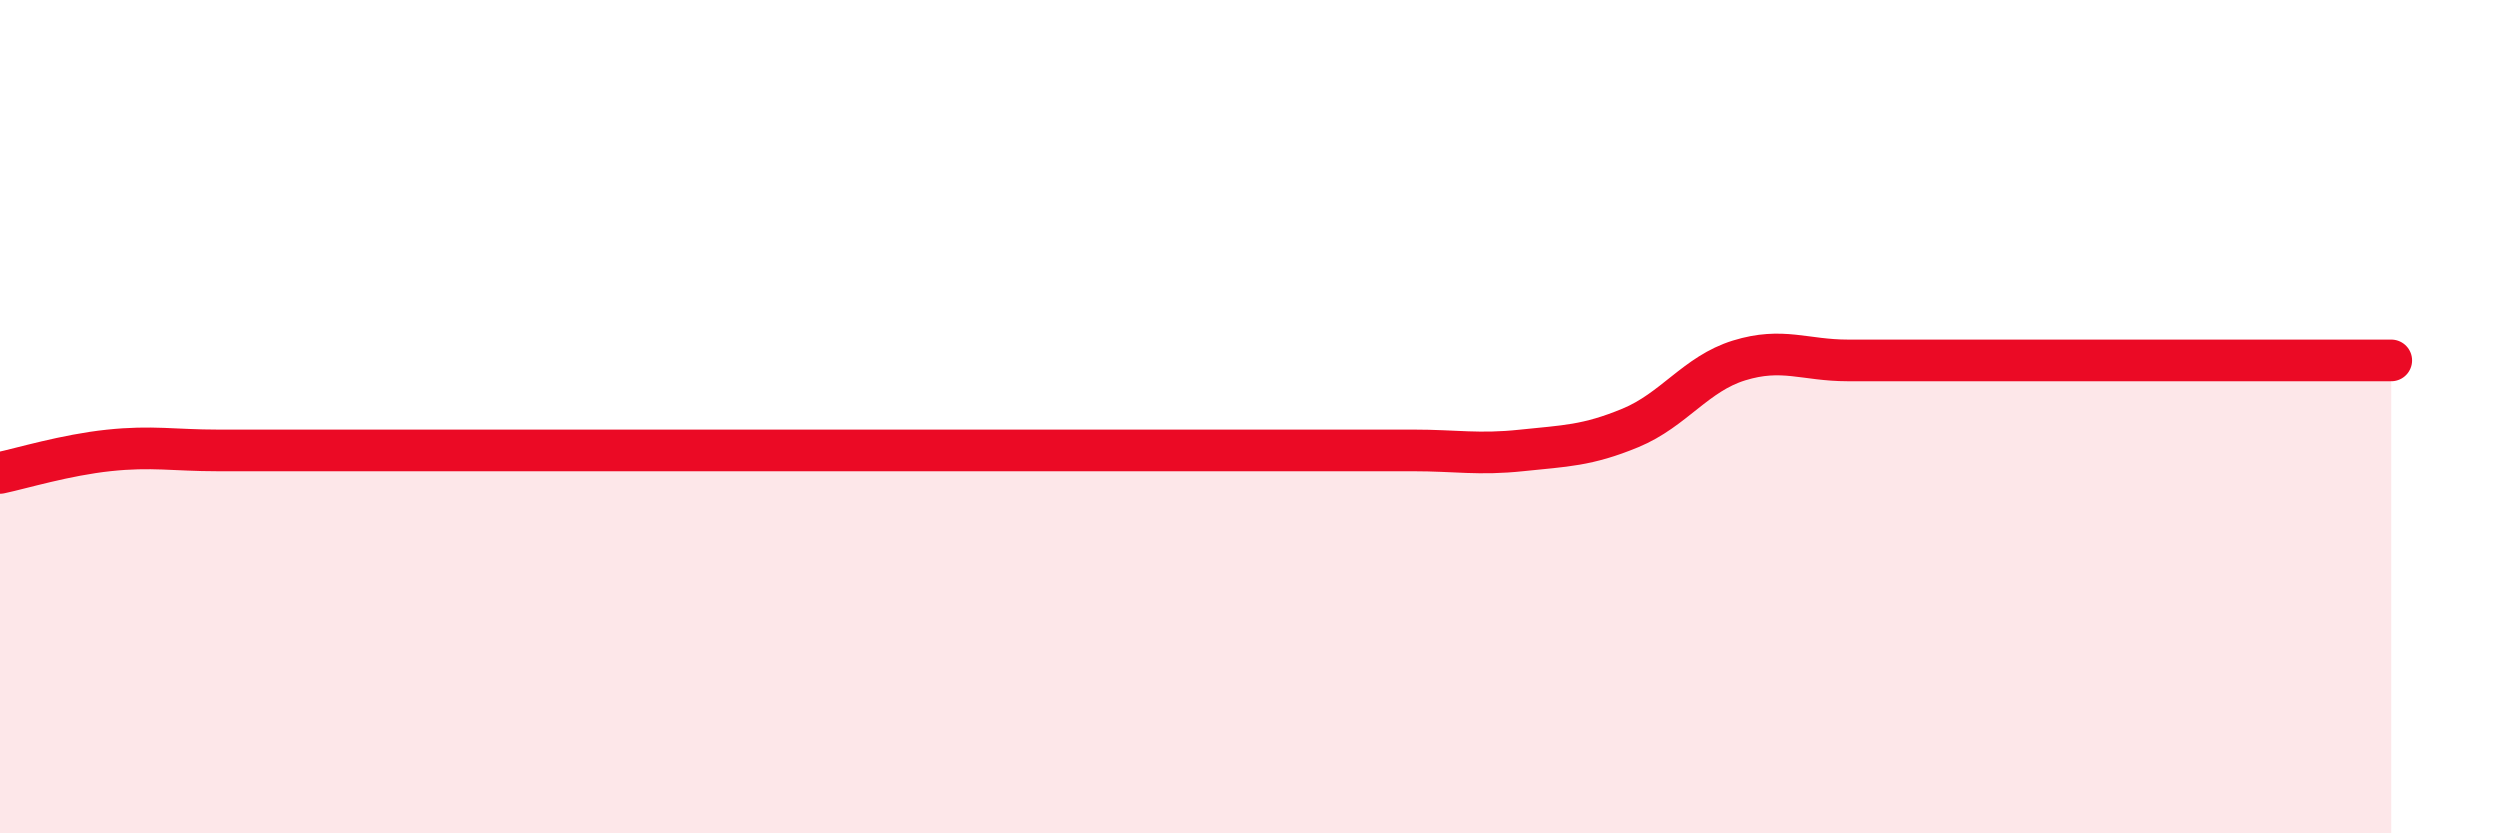
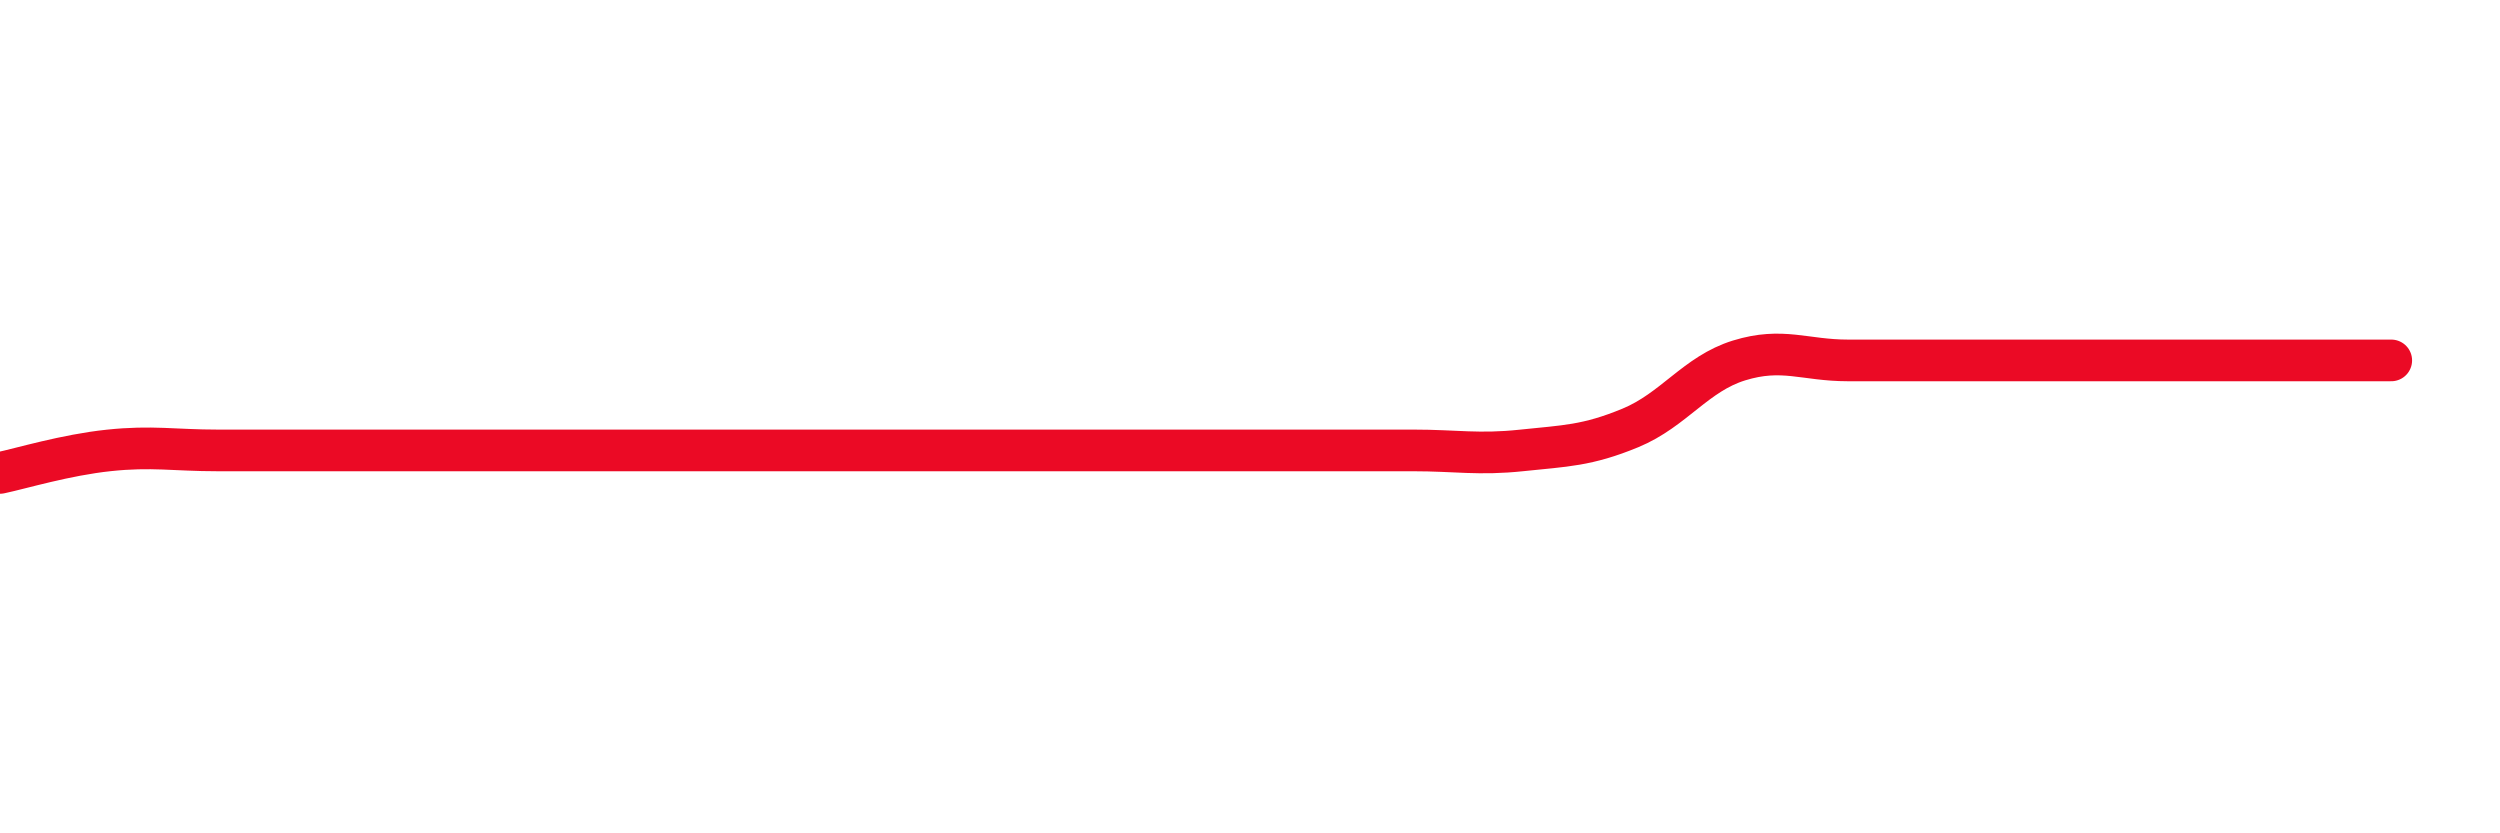
<svg xmlns="http://www.w3.org/2000/svg" width="60" height="20" viewBox="0 0 60 20">
-   <path d="M 0,11.35 C 0.52,11.24 1.57,10.92 2.61,10.81 C 3.65,10.7 4.18,10.81 5.22,10.81 C 6.26,10.81 6.79,10.81 7.83,10.81 C 8.87,10.81 9.39,10.81 10.43,10.81 C 11.47,10.81 12,10.81 13.04,10.81 C 14.08,10.81 14.61,10.81 15.65,10.81 C 16.69,10.81 17.22,10.81 18.26,10.81 C 19.3,10.81 19.83,10.81 20.87,10.81 C 21.91,10.81 22.44,10.81 23.48,10.81 C 24.52,10.81 25.05,10.81 26.09,10.81 C 27.13,10.81 27.66,10.81 28.7,10.81 C 29.74,10.81 30.26,10.81 31.3,10.81 C 32.34,10.81 32.87,10.81 33.91,10.81 C 34.95,10.81 35.48,10.92 36.52,10.81 C 37.56,10.7 38.09,10.7 39.13,10.27 C 40.17,9.84 40.7,8.97 41.74,8.65 C 42.78,8.33 43.31,8.65 44.35,8.65 C 45.39,8.65 45.92,8.65 46.96,8.65 C 48,8.65 48.53,8.65 49.57,8.65 C 50.61,8.65 51.13,8.65 52.17,8.65 C 53.21,8.65 53.74,8.65 54.78,8.65 C 55.82,8.65 56.87,8.65 57.39,8.65L57.39 20L0 20Z" fill="#EB0A25" opacity="0.1" stroke-linecap="round" stroke-linejoin="round" />
  <path d="M 0,11.35 C 0.52,11.24 1.57,10.92 2.61,10.81 C 3.65,10.7 4.18,10.81 5.22,10.81 C 6.26,10.81 6.79,10.81 7.83,10.81 C 8.87,10.81 9.39,10.81 10.43,10.81 C 11.47,10.81 12,10.81 13.04,10.81 C 14.08,10.81 14.61,10.81 15.65,10.81 C 16.69,10.81 17.22,10.81 18.26,10.81 C 19.3,10.81 19.83,10.81 20.87,10.81 C 21.91,10.81 22.44,10.81 23.48,10.81 C 24.52,10.81 25.05,10.81 26.09,10.81 C 27.13,10.81 27.66,10.81 28.7,10.81 C 29.74,10.81 30.26,10.81 31.3,10.81 C 32.34,10.81 32.87,10.81 33.91,10.81 C 34.95,10.81 35.48,10.92 36.52,10.81 C 37.56,10.7 38.09,10.7 39.13,10.27 C 40.17,9.84 40.7,8.97 41.74,8.65 C 42.78,8.33 43.31,8.65 44.35,8.65 C 45.39,8.65 45.92,8.65 46.96,8.65 C 48,8.65 48.53,8.65 49.57,8.65 C 50.61,8.65 51.13,8.65 52.17,8.65 C 53.21,8.65 53.74,8.65 54.78,8.65 C 55.82,8.65 56.87,8.65 57.39,8.65" stroke="#EB0A25" stroke-width="1" fill="none" stroke-linecap="round" stroke-linejoin="round" />
</svg>